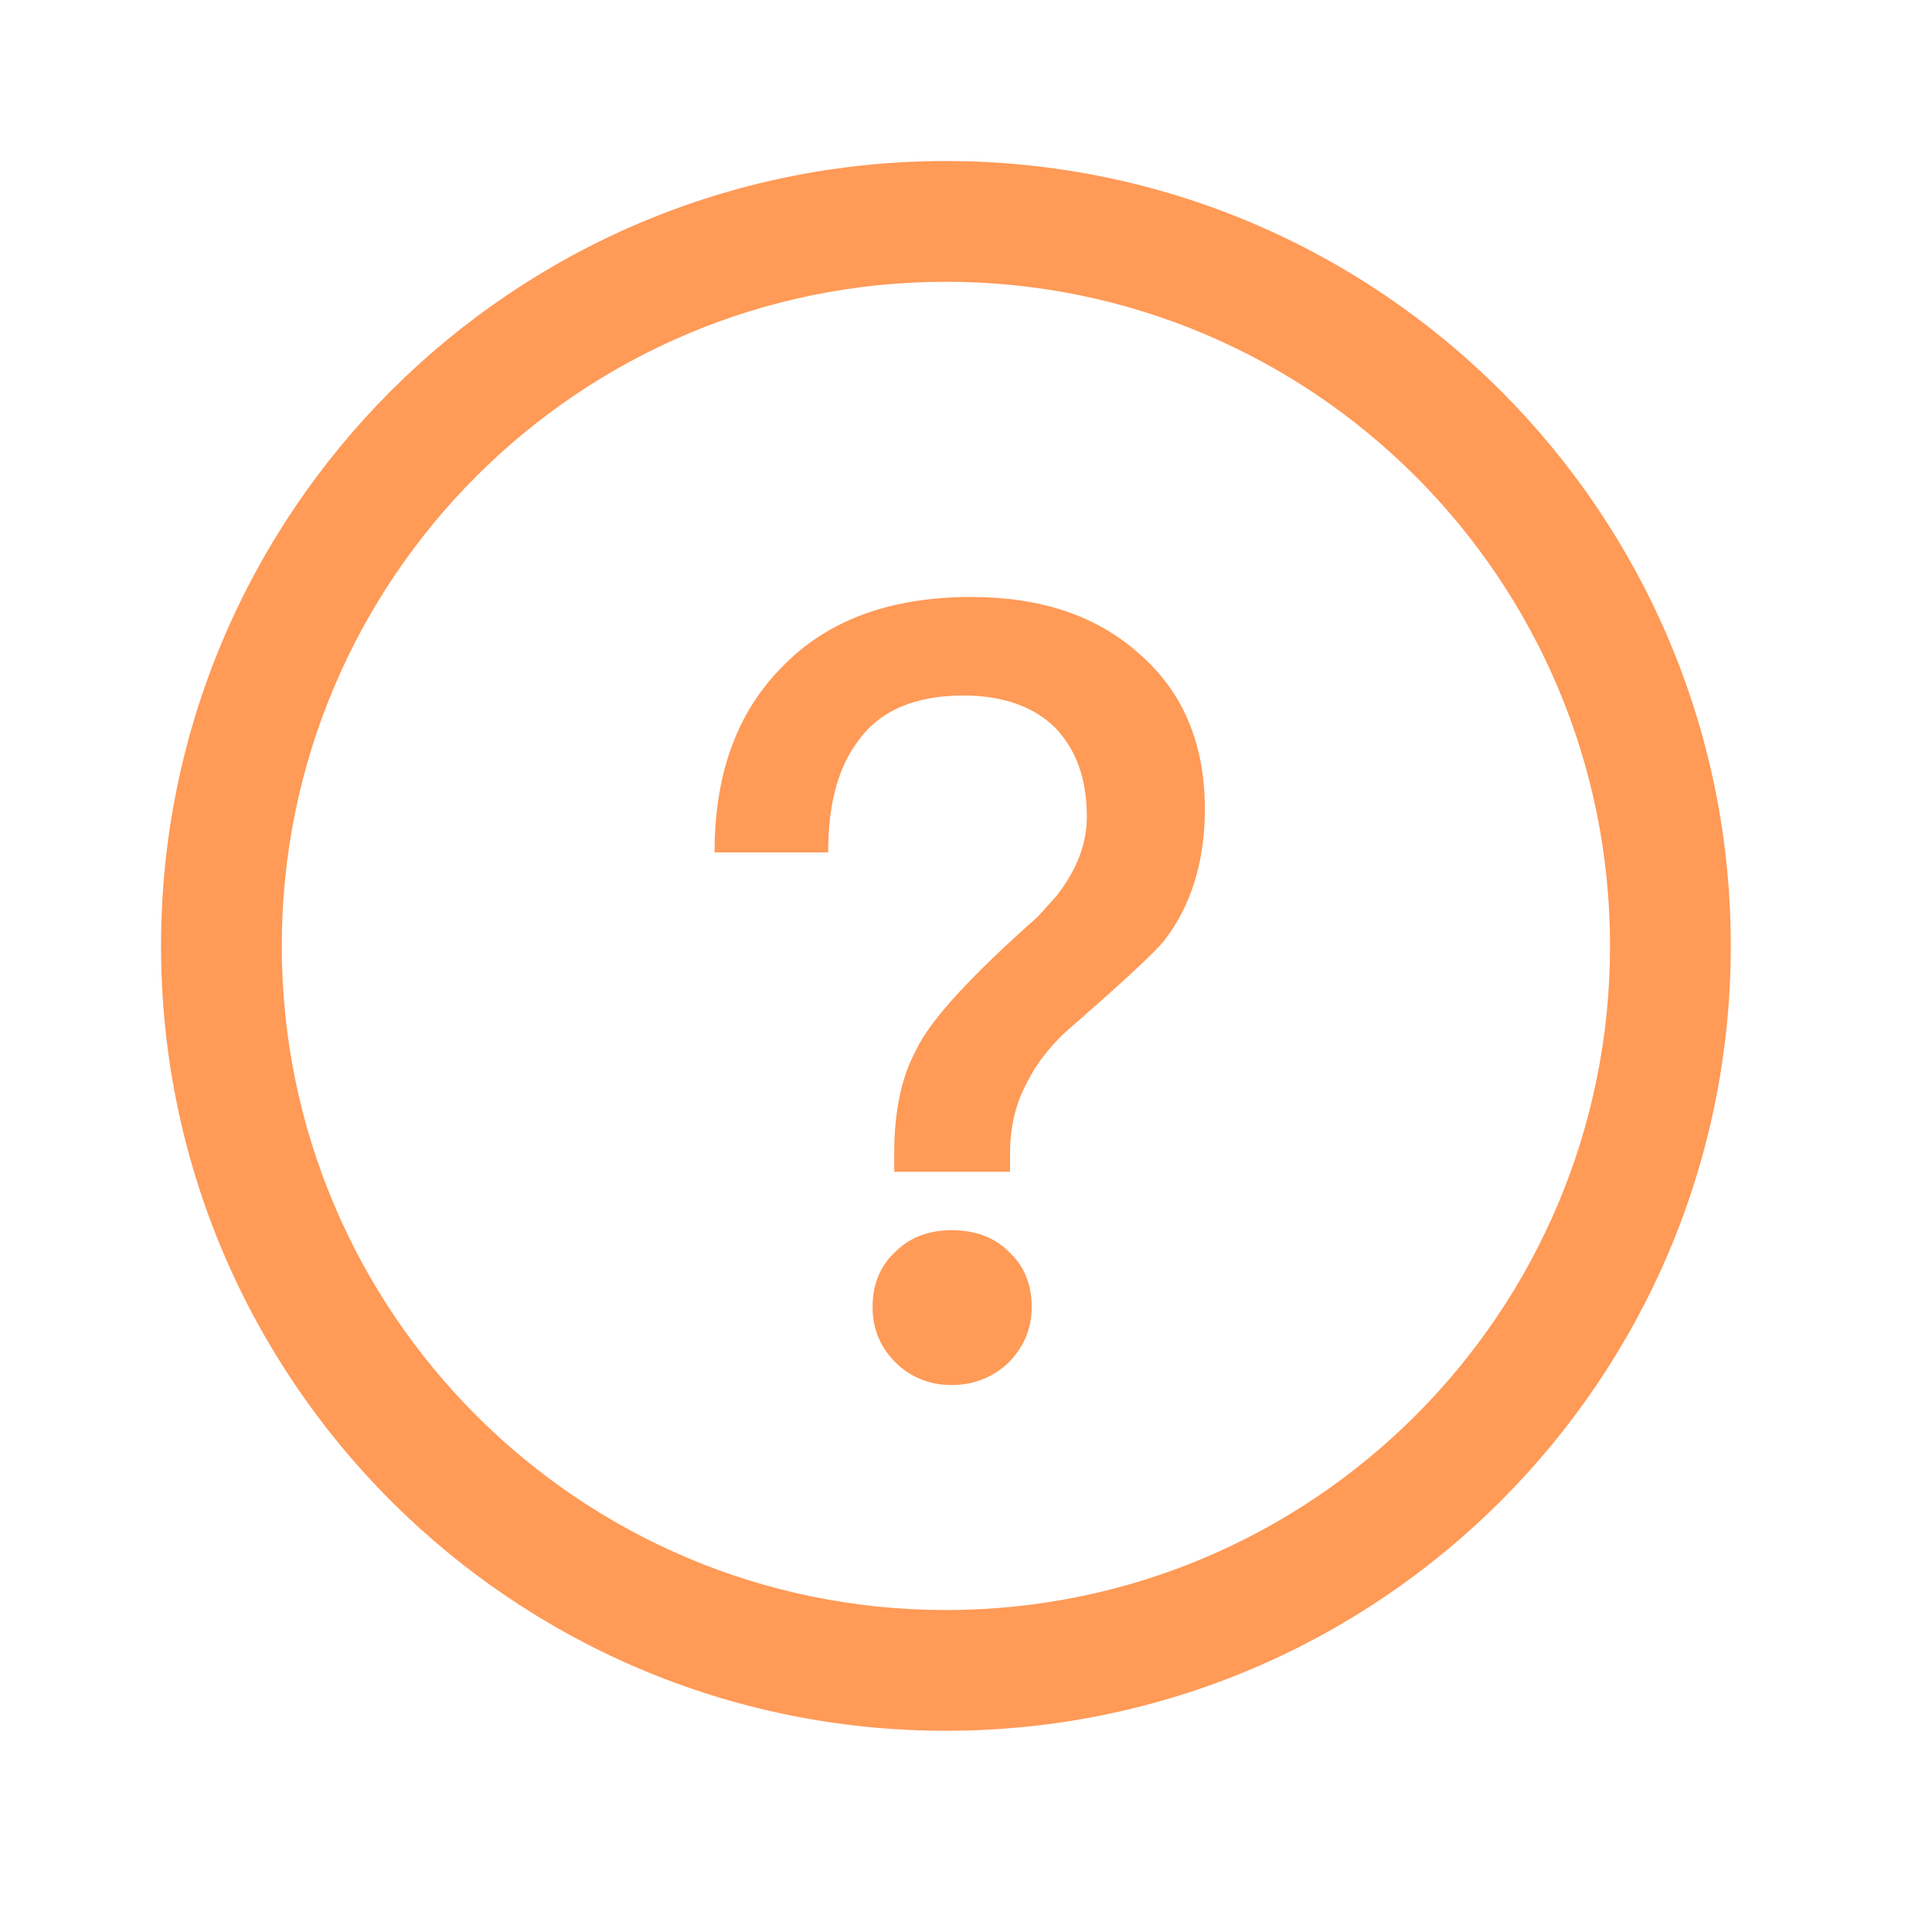
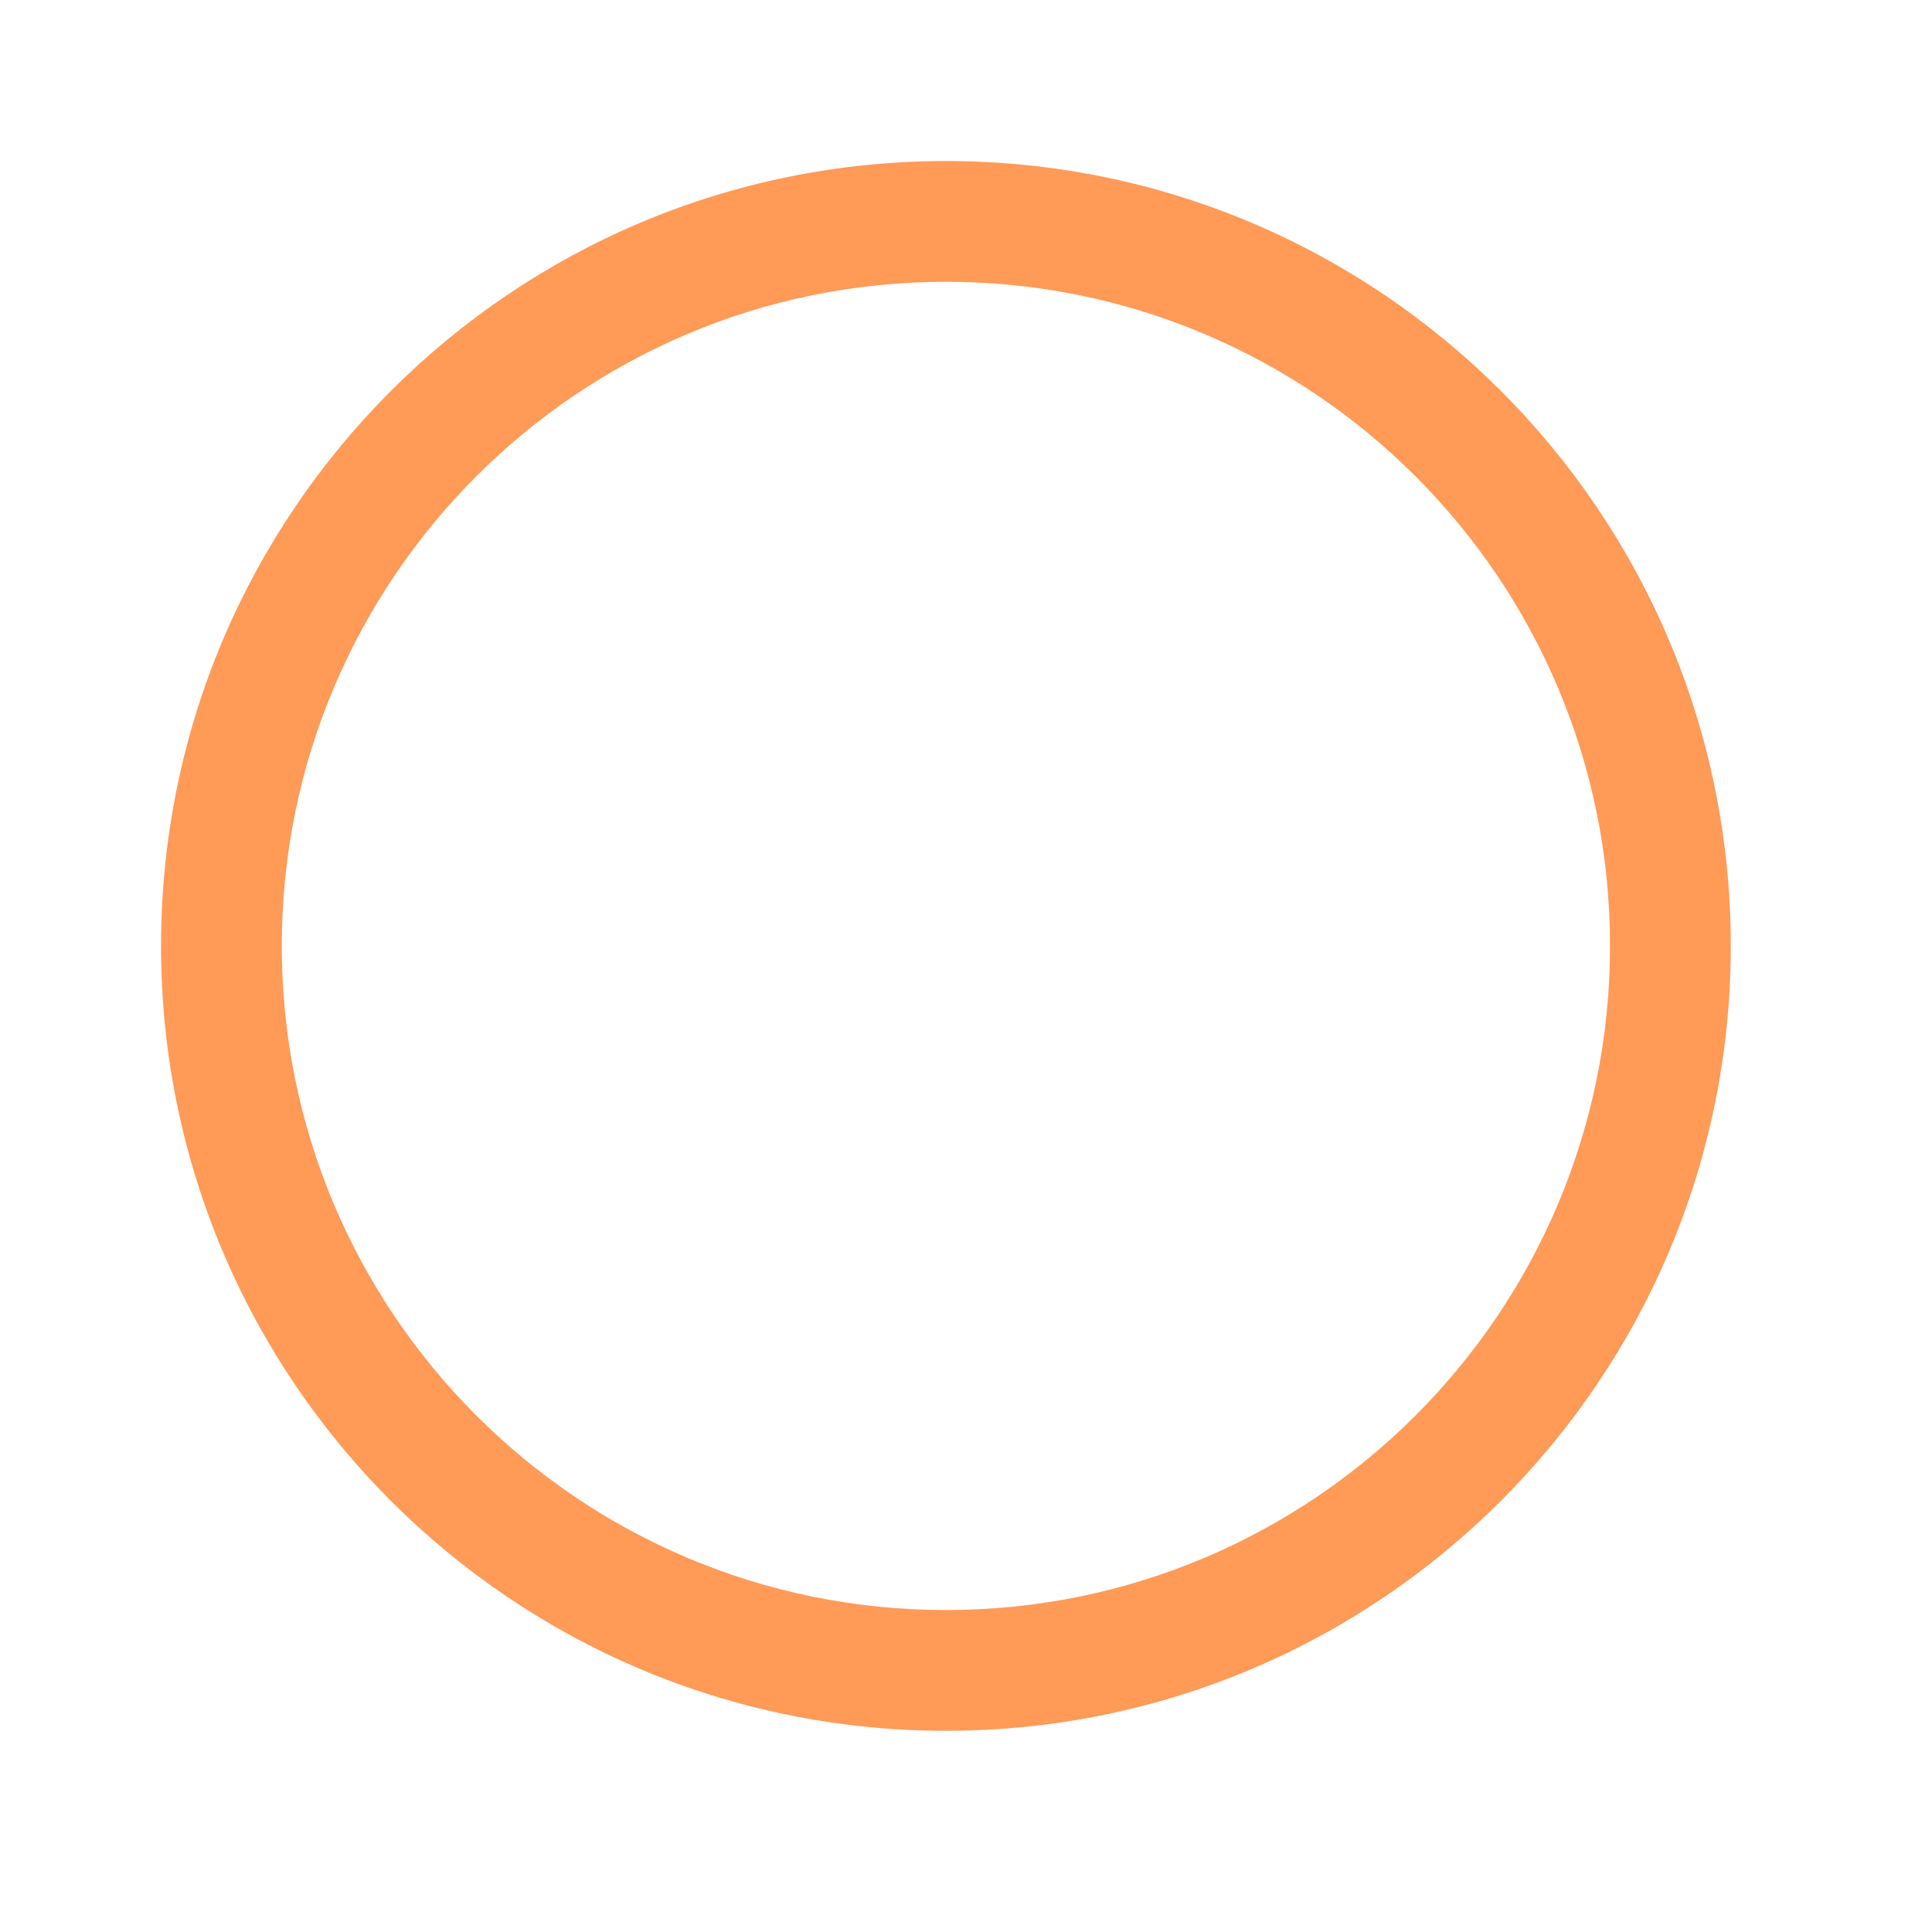
<svg xmlns="http://www.w3.org/2000/svg" width="20px" height="20px" viewBox="0 0 20 20" version="1.1">
  <title>ic_提示</title>
  <g id="云服务网页1.0" stroke="none" stroke-width="1" fill="none" fill-rule="evenodd">
    <g id="6.4、文档过期提示" transform="translate(-254, -874)">
      <g id="icon-" transform="translate(254, 874)">
        <rect id="view-box" x="0" y="0" width="20" height="20" />
        <path d="M9.792,17.917 C14.279,17.917 17.917,14.279 17.917,9.792 C17.917,5.304 14.279,1.667 9.792,1.667 C5.304,1.667 1.667,5.304 1.667,9.792 C1.667,14.279 5.304,17.917 9.792,17.917 Z M9.792,16.667 C5.995,16.667 2.917,13.589 2.917,9.792 C2.917,5.995 5.995,2.917 9.792,2.917 C13.589,2.917 16.667,5.995 16.667,9.792 C16.667,13.589 13.589,16.667 9.792,16.667 Z" id="Combined-Shape" fill="#FF9A57" fill-rule="nonzero" />
-         <path d="M10.052,6.18 C9.223,6.18 8.573,6.415 8.103,6.897 C7.632,7.368 7.397,8.006 7.397,8.824 L8.573,8.824 C8.573,8.331 8.674,7.95 8.876,7.681 C9.1,7.357 9.47,7.2 9.974,7.2 C10.377,7.2 10.702,7.312 10.926,7.536 C11.139,7.76 11.251,8.062 11.251,8.455 C11.251,8.746 11.139,9.015 10.938,9.273 L10.747,9.486 C10.052,10.102 9.627,10.561 9.481,10.875 C9.324,11.166 9.257,11.525 9.257,11.94 L9.257,12.13 L10.456,12.13 L10.456,11.94 C10.456,11.671 10.512,11.424 10.635,11.2 C10.736,10.998 10.893,10.797 11.106,10.617 C11.632,10.158 11.946,9.867 12.047,9.743 C12.327,9.385 12.473,8.925 12.473,8.376 C12.473,7.704 12.249,7.166 11.8,6.774 C11.352,6.37 10.77,6.18 10.052,6.18 L10.052,6.18 Z M9.851,12.735 C9.627,12.735 9.425,12.802 9.268,12.959 C9.111,13.105 9.033,13.295 9.033,13.531 C9.033,13.755 9.111,13.945 9.268,14.102 C9.425,14.259 9.627,14.338 9.851,14.338 C10.075,14.338 10.277,14.259 10.433,14.113 C10.59,13.957 10.68,13.766 10.68,13.531 C10.68,13.295 10.602,13.105 10.445,12.959 C10.288,12.802 10.086,12.735 9.851,12.735 Z" id="形状备份" fill="#FF9A57" fill-rule="nonzero" />
      </g>
    </g>
  </g>
</svg>